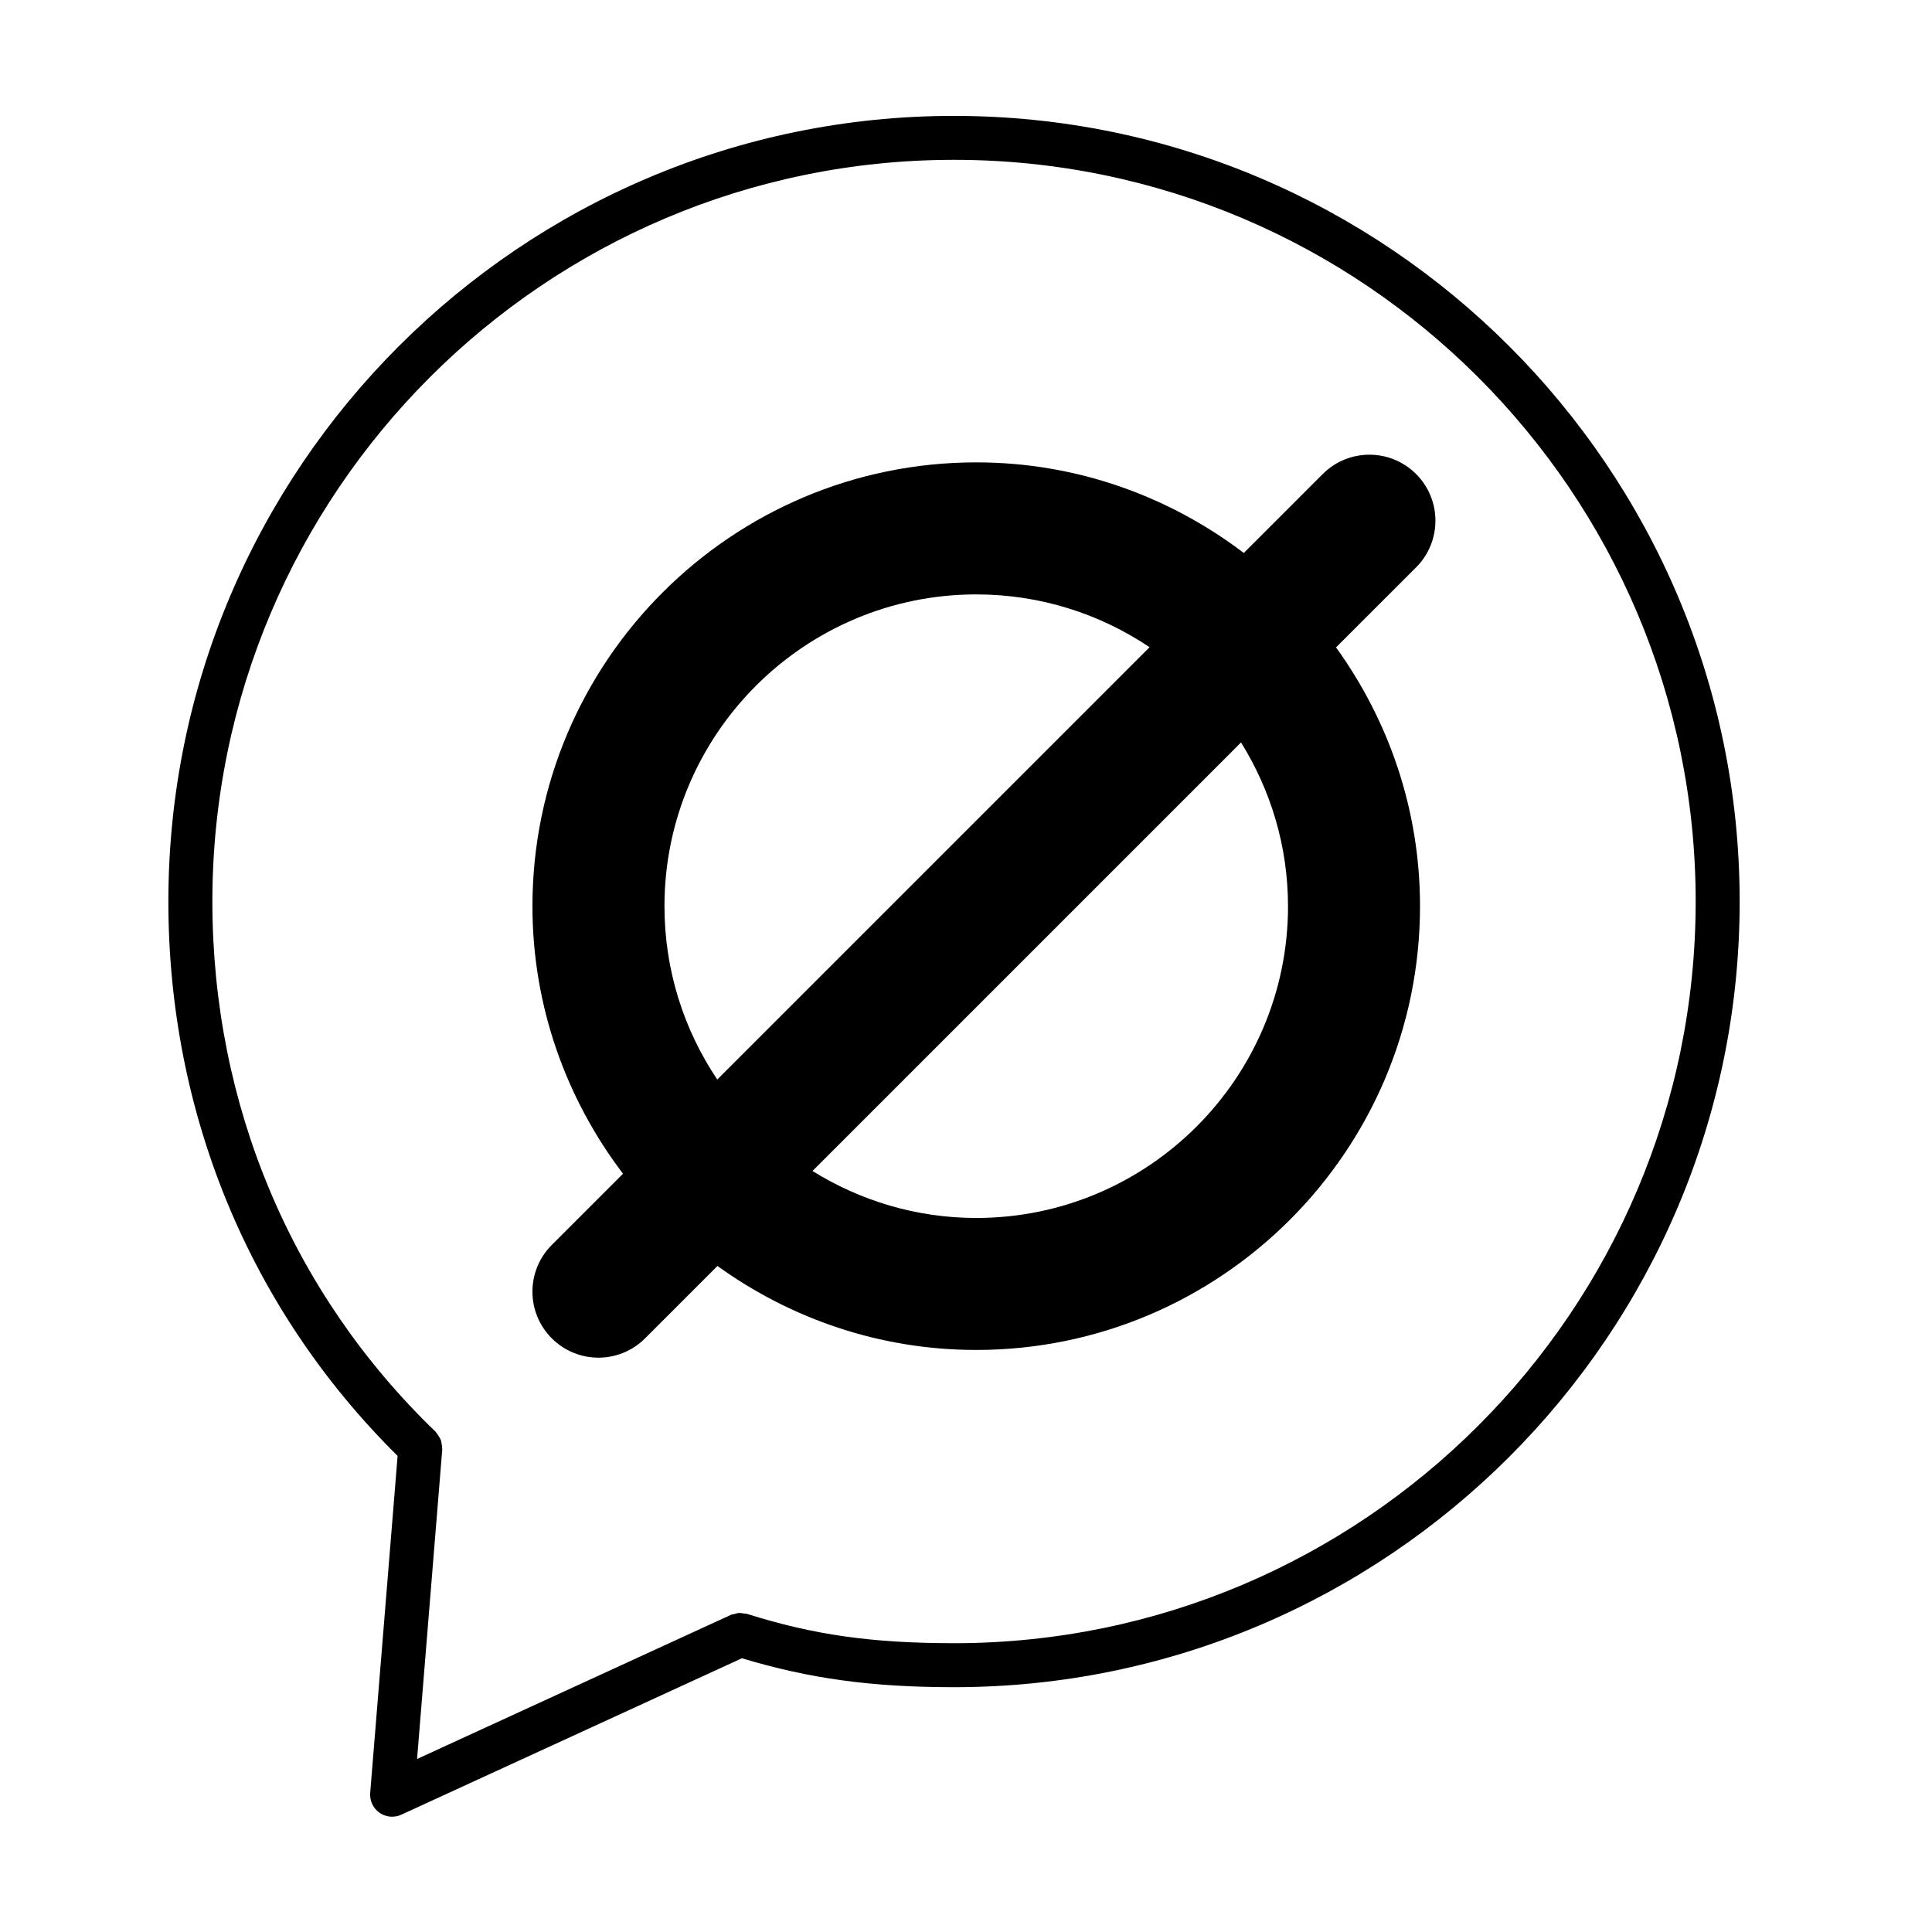
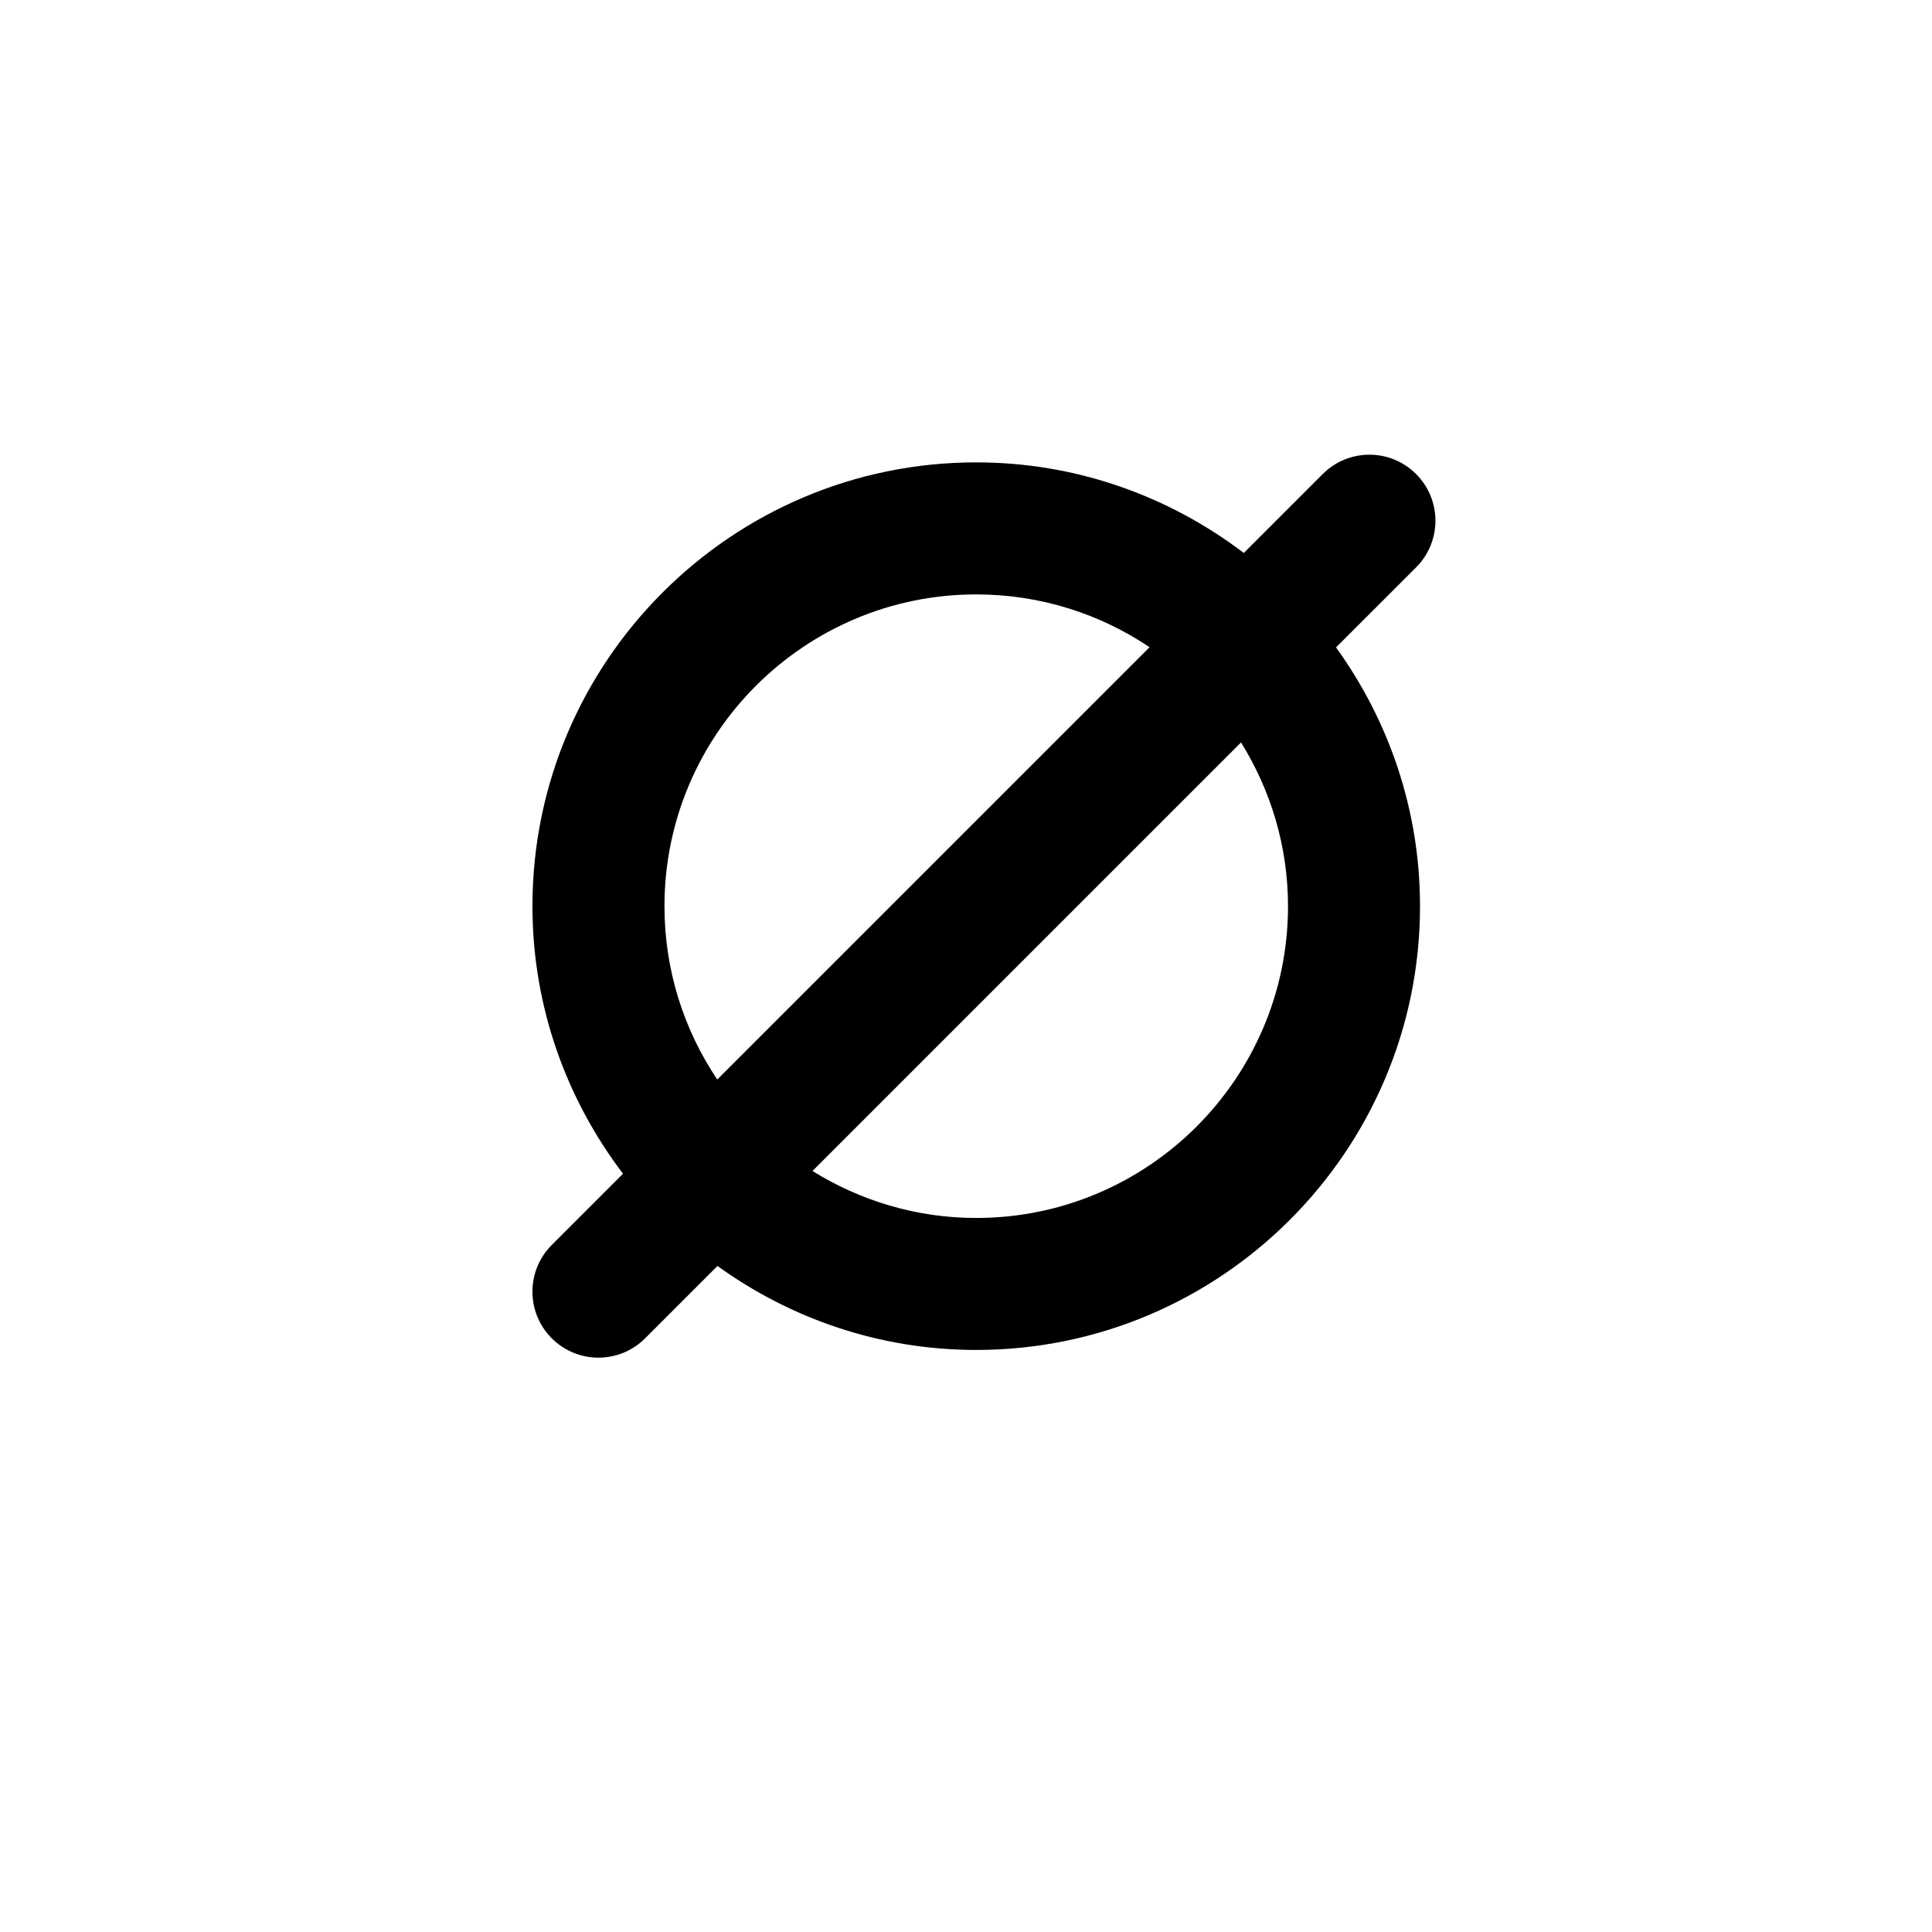
<svg xmlns="http://www.w3.org/2000/svg" fill="#000000" width="800px" height="800px" version="1.1" viewBox="144 144 512 512">
  <g>
    <path d="m519.28 294.36c6.832-6.832 6.832-17.906 0-24.738-6.828-6.832-17.91-6.832-24.738 0l-20.918 20.918c-19.746-14.992-44.266-24.008-70.91-24.008-64.852 0-117.61 52.766-117.61 117.61 0 26.648 9.012 51.168 24 70.91l-18.879 18.879c-6.832 6.832-6.832 17.906 0 24.738 3.414 3.414 7.894 5.125 12.367 5.125s8.953-1.707 12.367-5.125l19.176-19.176c19.332 13.941 42.977 22.258 68.574 22.258 64.852 0 117.61-52.758 117.61-117.61 0-25.598-8.312-49.246-22.258-68.578zm-199.19 89.789c0-45.559 37.066-82.625 82.625-82.625 16.988 0 32.793 5.164 45.938 13.992l-114.57 114.57c-8.828-13.148-13.992-28.949-13.992-45.938zm165.25 0c0 45.559-37.066 82.625-82.625 82.625-15.93 0-30.77-4.609-43.398-12.449l113.57-113.57c7.848 12.633 12.449 27.469 12.449 43.398z" />
-     <path d="m396.82 174.71c-114.8 0-208.2 93.402-208.2 208.21 0 56.125 21.578 108.16 60.75 146.91l-7.266 89.309c-0.168 2.066 0.77 4.062 2.469 5.25 0.996 0.695 2.168 1.055 3.344 1.055 0.828 0 1.656-0.176 2.434-0.535l90.266-41.453c17.922 5.41 34.41 7.668 56.203 7.668 114.8 0 208.21-93.402 208.21-208.2 0-114.8-93.398-208.21-208.21-208.21zm0 404.75c-21.703 0-37.102-2.18-54.91-7.777-0.258-0.082-0.516-0.035-0.777-0.082-0.453-0.082-0.898-0.172-1.359-0.141-0.371 0.023-0.711 0.156-1.062 0.25-0.328 0.086-0.664 0.086-0.984 0.23l-83.199 38.207 6.676-82.047c0.012-0.102-0.035-0.188-0.035-0.289 0.016-0.414-0.07-0.801-0.141-1.211-0.066-0.352-0.098-0.699-0.223-1.027-0.121-0.324-0.328-0.605-0.508-0.906-0.215-0.359-0.414-0.711-0.699-1.012-0.066-0.07-0.09-0.168-0.16-0.23-38.148-36.727-59.156-86.629-59.156-140.52 0-108.38 88.172-196.55 196.54-196.55 108.38 0 196.55 88.172 196.55 196.55-0.004 108.39-88.172 196.56-196.55 196.56z" />
  </g>
</svg>